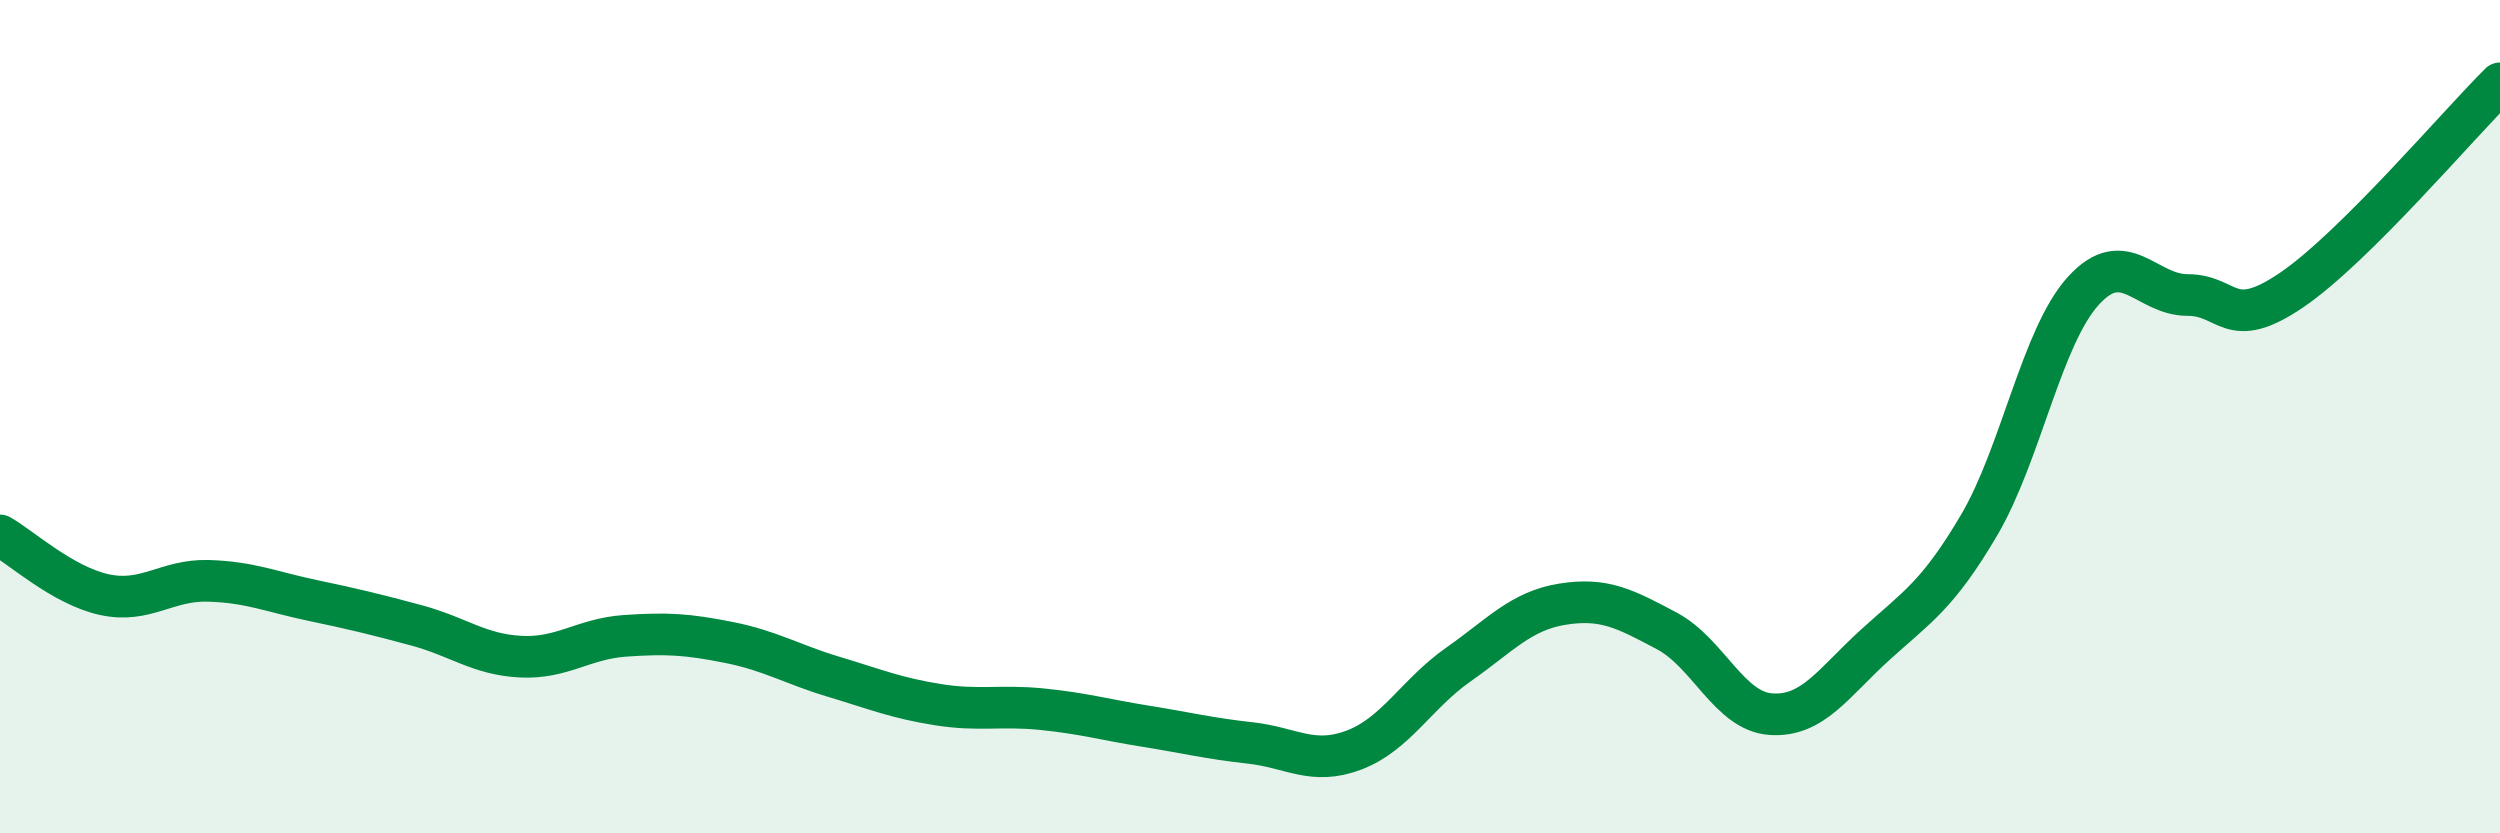
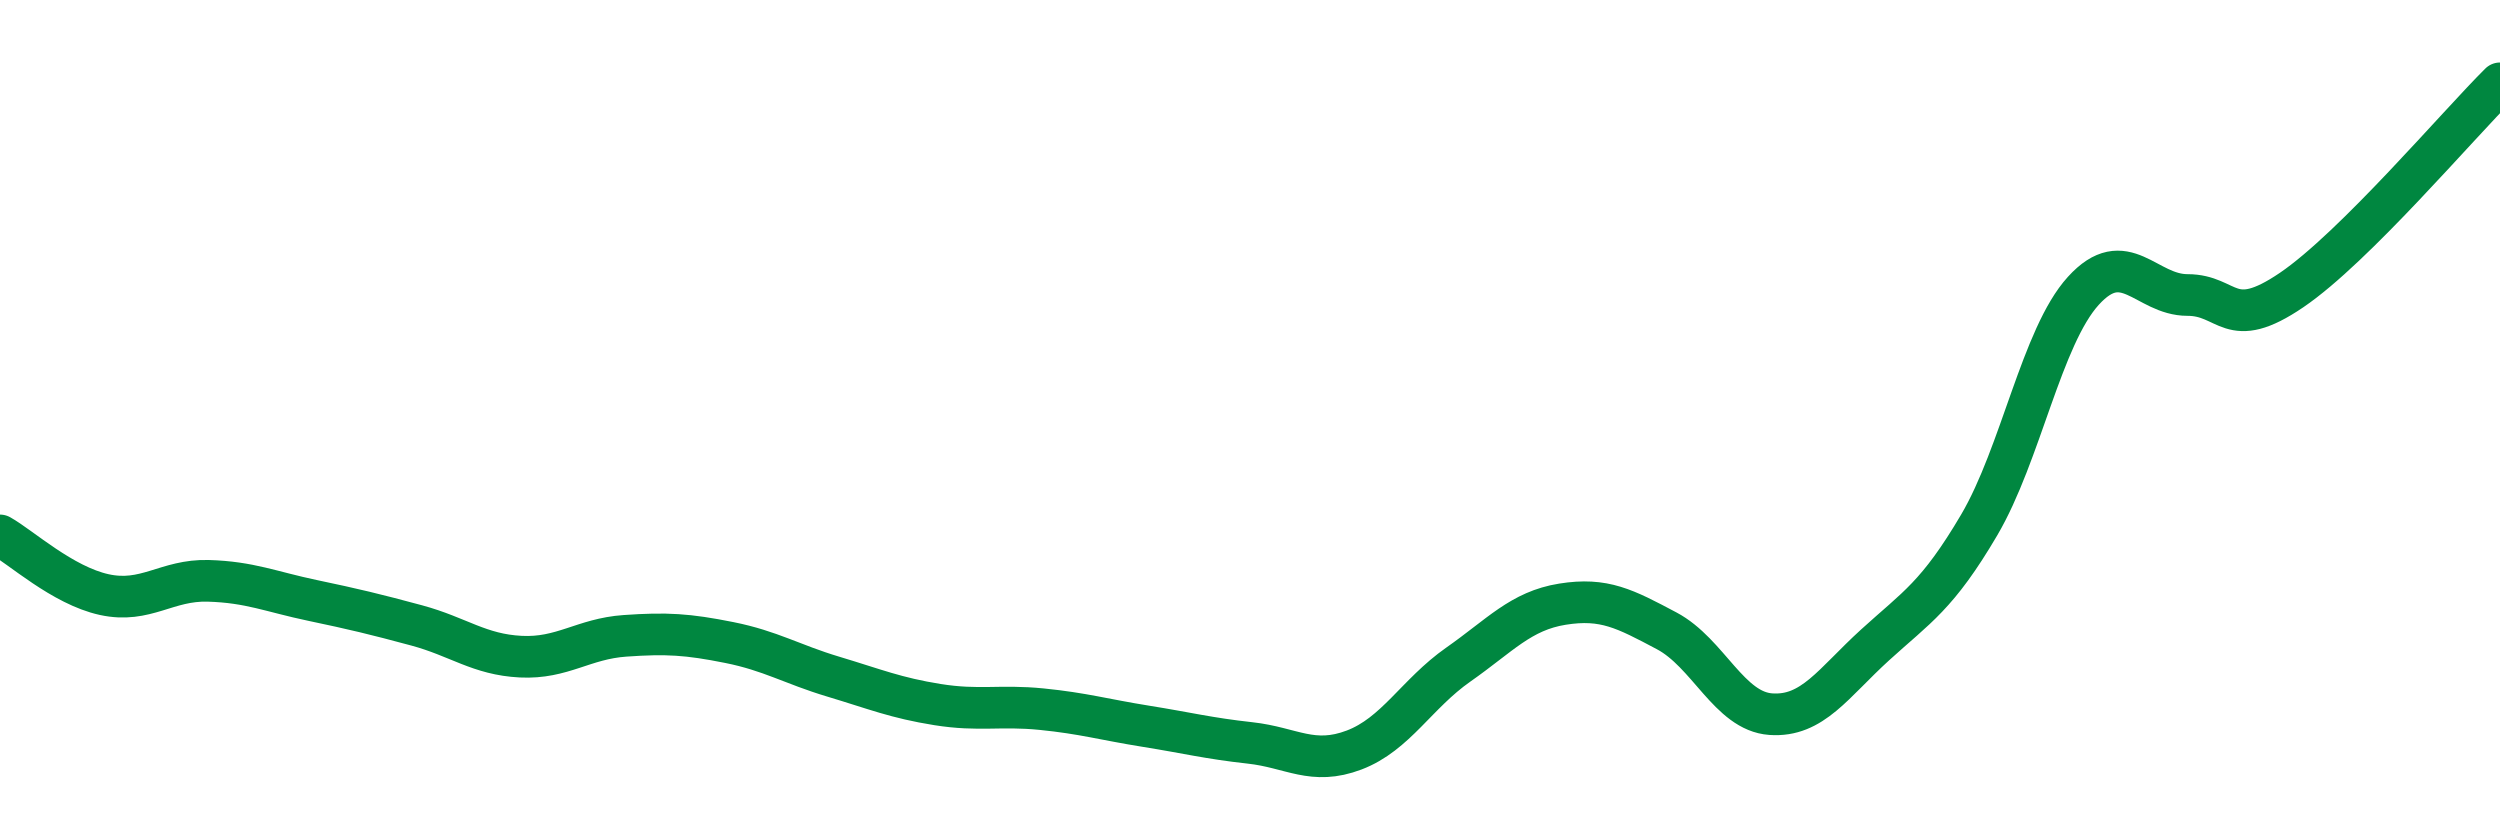
<svg xmlns="http://www.w3.org/2000/svg" width="60" height="20" viewBox="0 0 60 20">
-   <path d="M 0,12.85 C 0.5,13.13 1.5,14.05 2.5,14.27 C 3.5,14.49 4,13.91 5,13.94 C 6,13.97 6.5,14.2 7.5,14.41 C 8.5,14.62 9,14.74 10,15.01 C 11,15.28 11.5,15.71 12.5,15.76 C 13.5,15.81 14,15.33 15,15.26 C 16,15.19 16.5,15.22 17.5,15.42 C 18.5,15.62 19,15.94 20,16.24 C 21,16.54 21.5,16.75 22.5,16.91 C 23.5,17.07 24,16.92 25,17.02 C 26,17.12 26.5,17.27 27.5,17.43 C 28.5,17.59 29,17.72 30,17.83 C 31,17.94 31.5,18.38 32.5,18 C 33.5,17.62 34,16.65 35,15.95 C 36,15.25 36.5,14.66 37.5,14.5 C 38.5,14.34 39,14.61 40,15.14 C 41,15.67 41.5,17.07 42.5,17.14 C 43.5,17.21 44,16.39 45,15.48 C 46,14.57 46.5,14.3 47.5,12.6 C 48.5,10.9 49,8.08 50,6.98 C 51,5.88 51.5,7.08 52.5,7.08 C 53.5,7.08 53.5,7.98 55,6.96 C 56.5,5.94 59,2.99 60,2L60 20L0 20Z" fill="#008740" opacity="0.1" stroke-linecap="round" stroke-linejoin="round" />
  <path d="M 0,12.85 C 0.5,13.13 1.5,14.05 2.5,14.27 C 3.5,14.49 4,13.91 5,13.94 C 6,13.97 6.5,14.2 7.5,14.41 C 8.5,14.62 9,14.74 10,15.01 C 11,15.28 11.5,15.71 12.5,15.76 C 13.5,15.81 14,15.33 15,15.26 C 16,15.19 16.5,15.22 17.5,15.42 C 18.5,15.62 19,15.94 20,16.24 C 21,16.54 21.5,16.75 22.5,16.91 C 23.5,17.07 24,16.92 25,17.02 C 26,17.12 26.5,17.27 27.5,17.43 C 28.5,17.59 29,17.72 30,17.83 C 31,17.94 31.5,18.38 32.5,18 C 33.5,17.62 34,16.65 35,15.95 C 36,15.25 36.5,14.66 37.5,14.5 C 38.5,14.34 39,14.61 40,15.14 C 41,15.67 41.5,17.07 42.5,17.14 C 43.5,17.21 44,16.39 45,15.48 C 46,14.57 46.5,14.3 47.5,12.6 C 48.5,10.9 49,8.08 50,6.98 C 51,5.88 51.5,7.08 52.5,7.08 C 53.5,7.08 53.5,7.98 55,6.96 C 56.5,5.94 59,2.99 60,2" stroke="#008740" stroke-width="1" fill="none" stroke-linecap="round" stroke-linejoin="round" />
</svg>